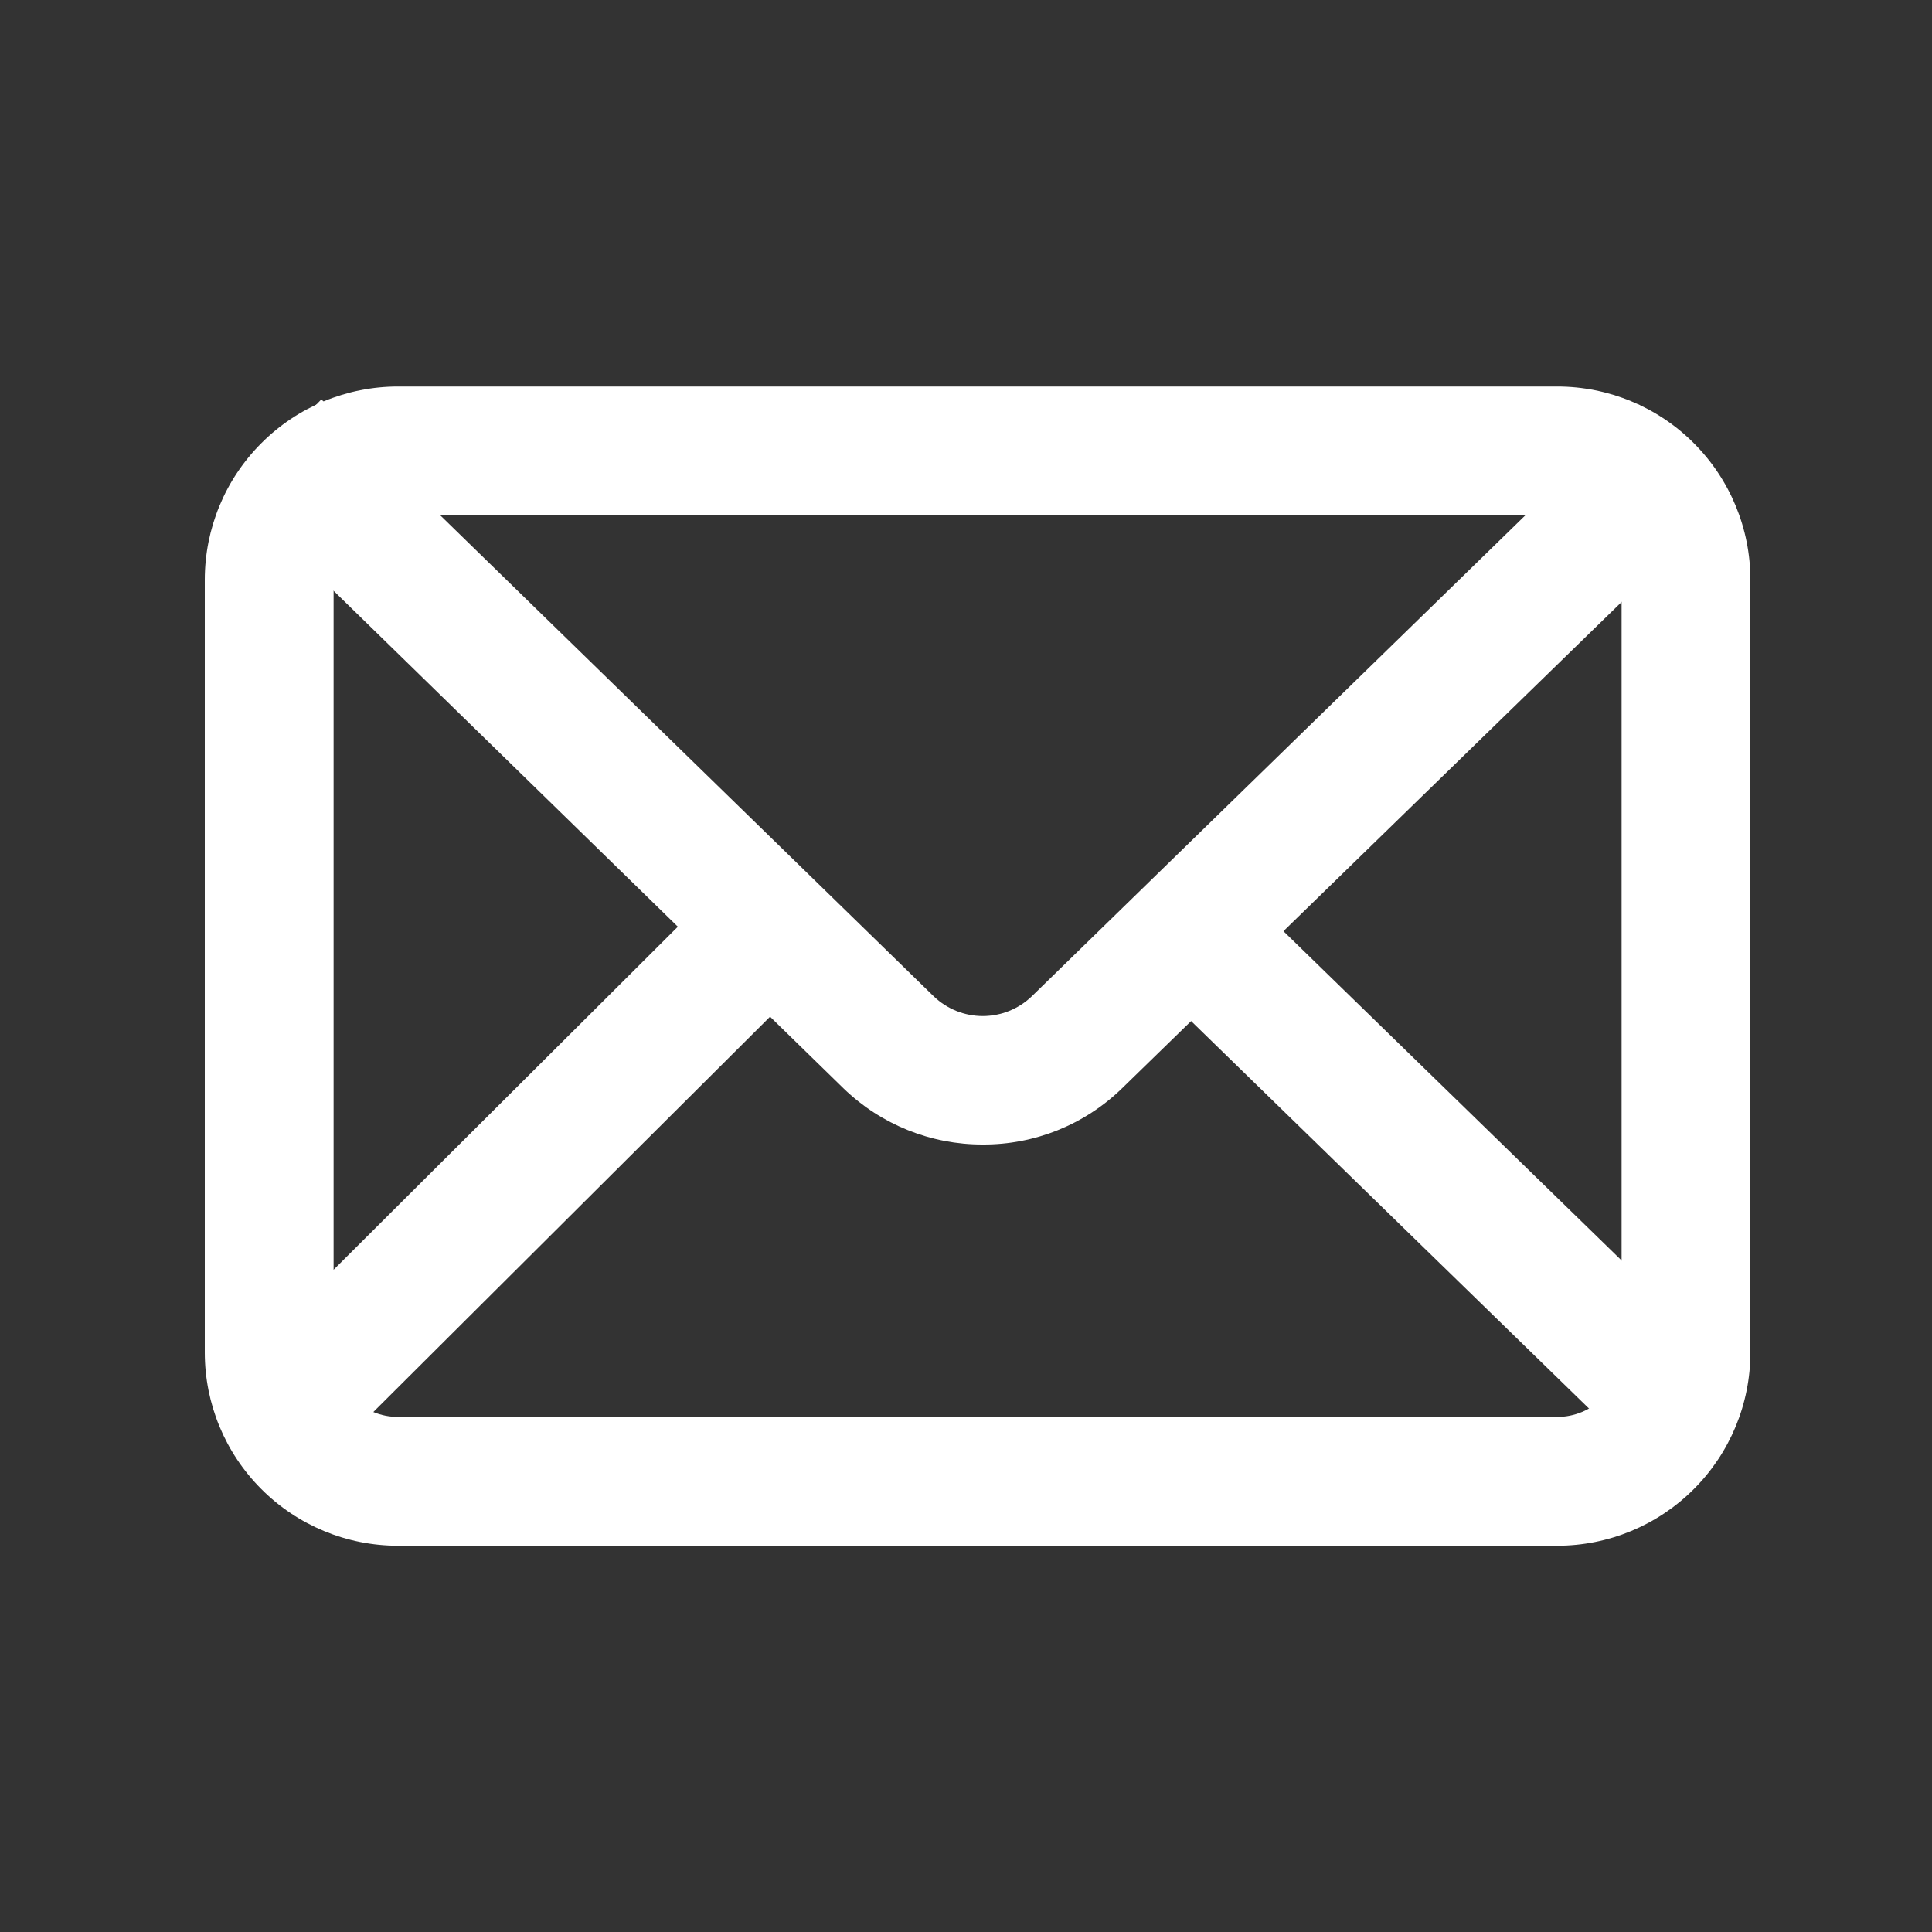
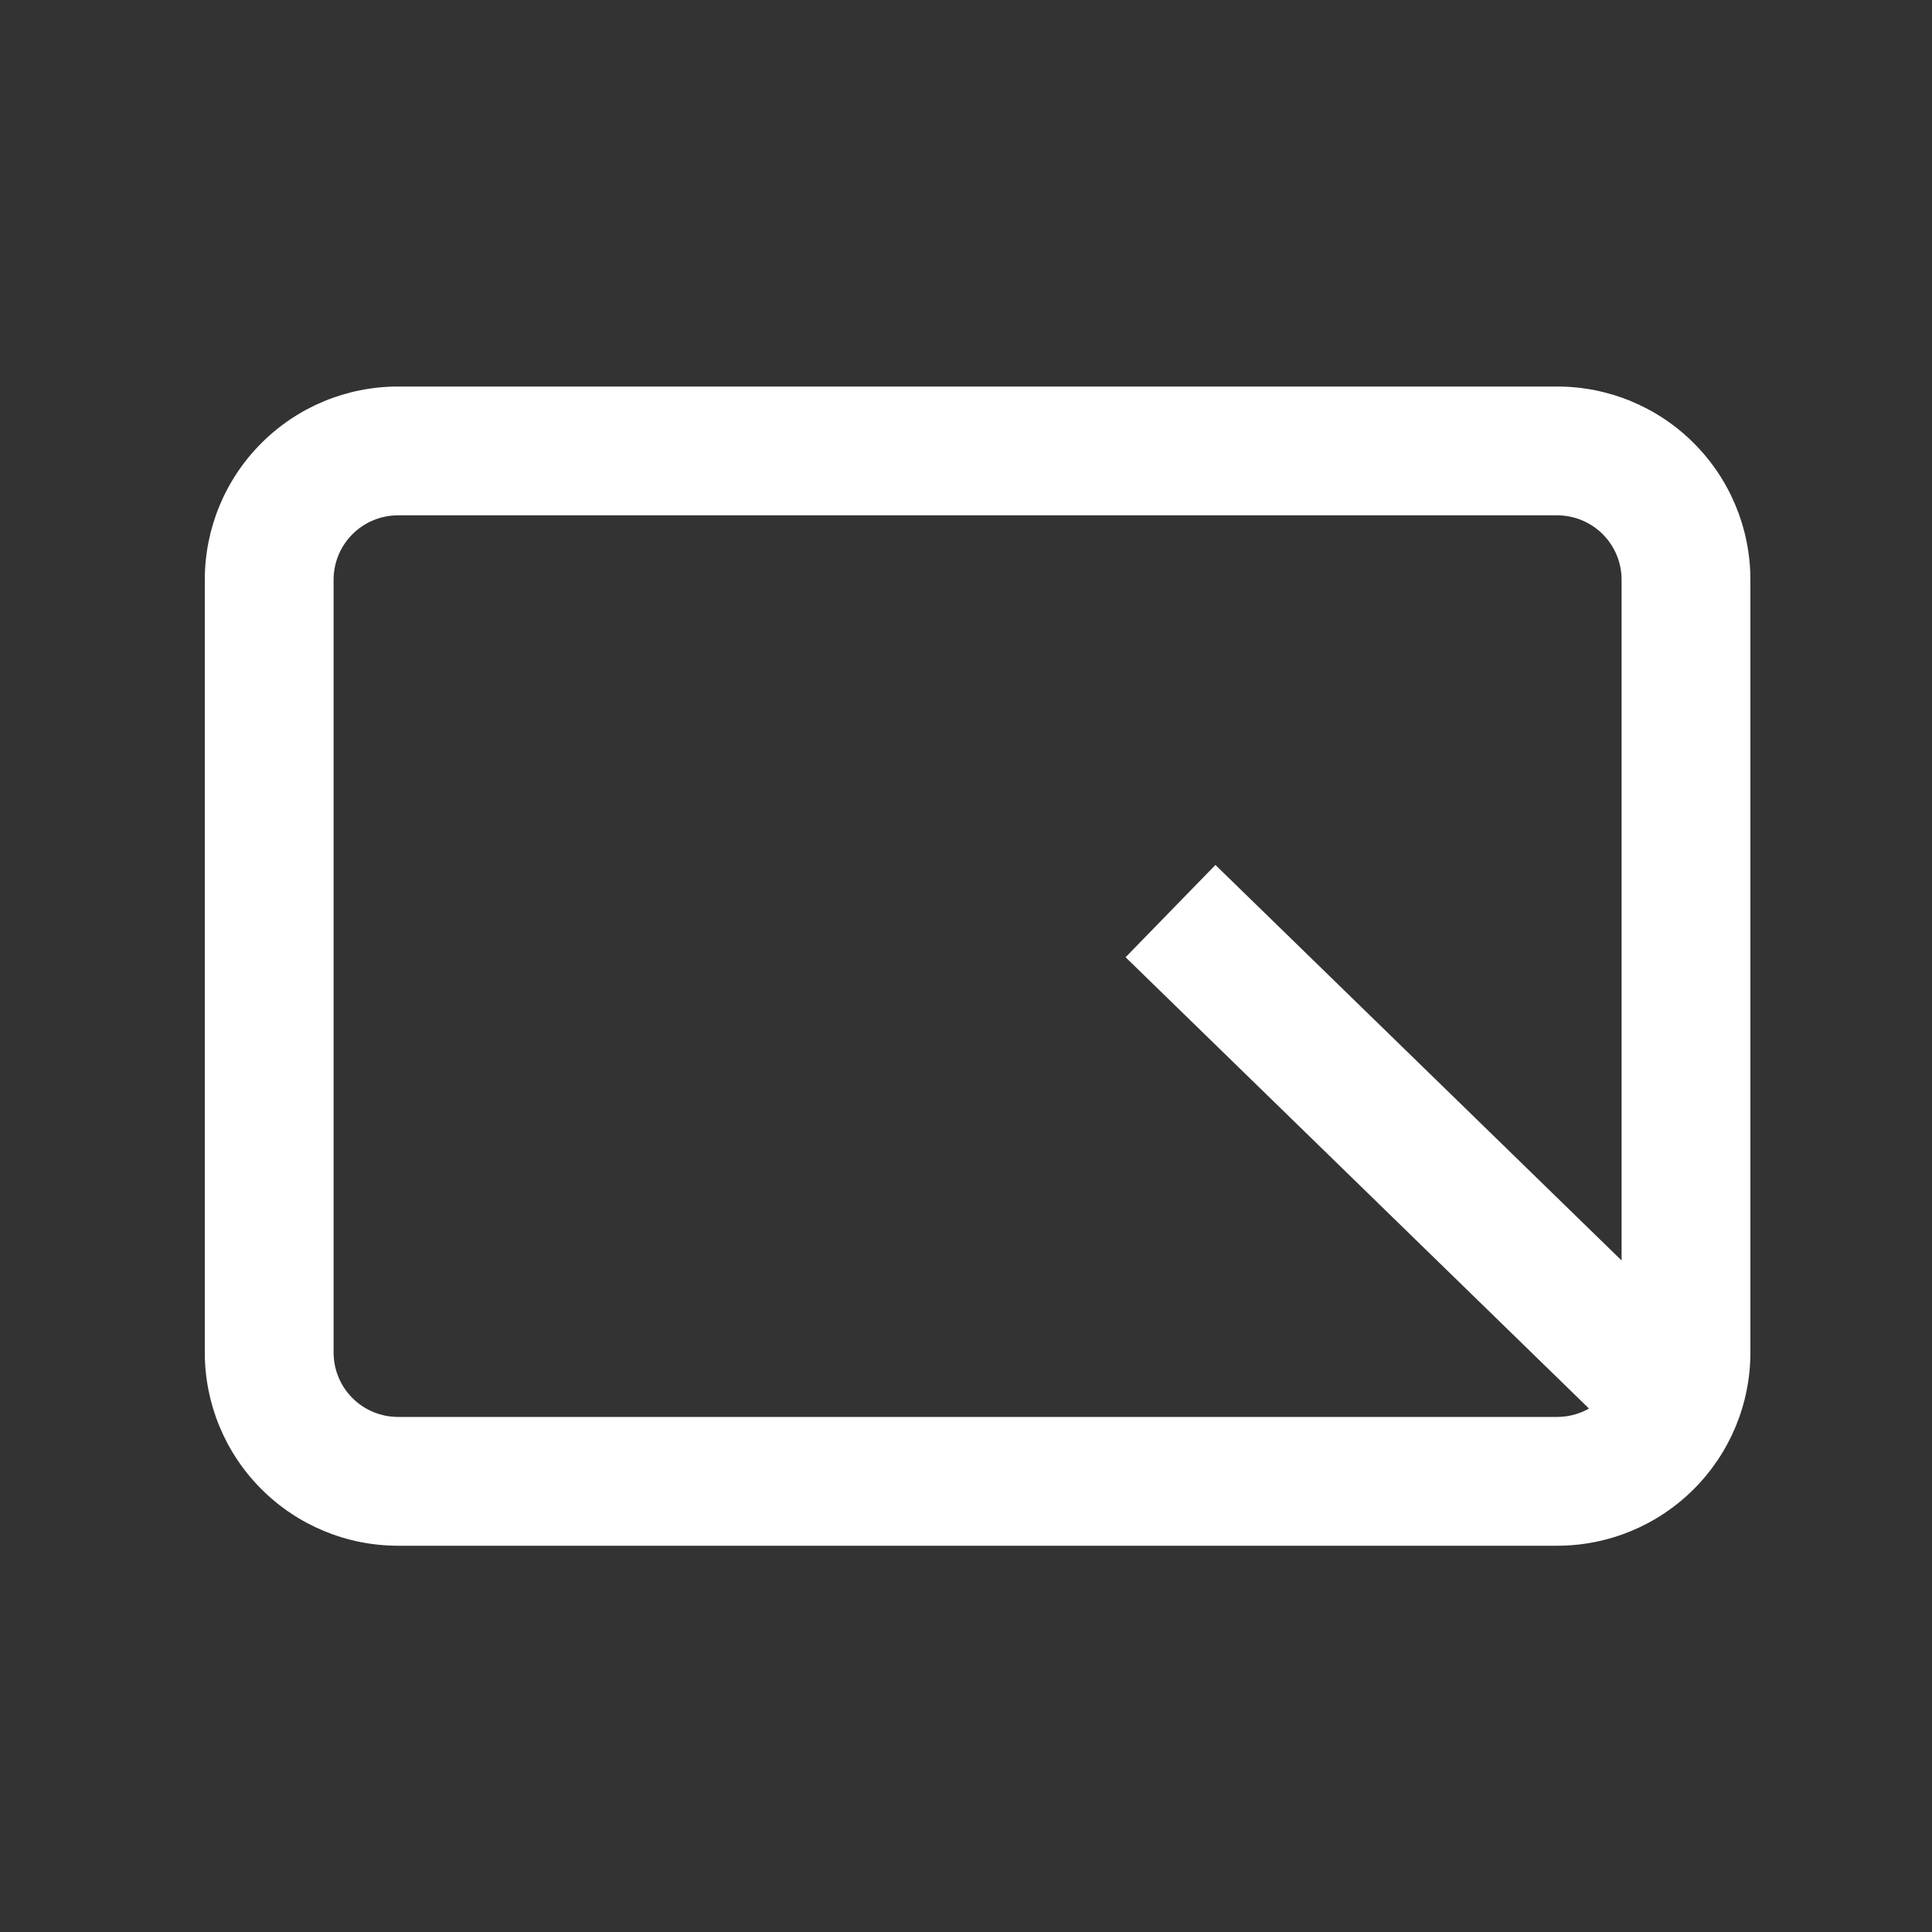
<svg xmlns="http://www.w3.org/2000/svg" width="30" height="30" viewBox="0 0 30 30" fill="none">
  <rect x="0" y="0" width="30" height="30" fill="#333333" stroke="none" />
-   <path d="M15.26 17.772C14.454 17.774 13.68 17.462 13.1 16.902L3.6 7.632L4.99 6.202L14.5 15.472C14.705 15.668 14.977 15.777 15.26 15.777C15.543 15.777 15.815 15.668 16.02 15.472L25.45 6.282L26.85 7.722L17.42 16.902C16.842 17.464 16.066 17.776 15.26 17.772V17.772Z" fill="white" />
  <path d="M18.873 13.431L17.478 14.864L25.48 22.657L26.876 21.224L18.873 13.431Z" fill="white" />
-   <path d="M11.549 13.37L3.594 21.297L5.006 22.714L12.961 14.787L11.549 13.37Z" fill="white" />
  <path d="M24.18 24.002H6.18C5.384 24.002 4.621 23.686 4.059 23.123C3.496 22.561 3.18 21.798 3.18 21.002V9.002C3.18 8.207 3.496 7.443 4.059 6.881C4.621 6.318 5.384 6.002 6.18 6.002H24.18C24.976 6.002 25.739 6.318 26.301 6.881C26.864 7.443 27.18 8.207 27.18 9.002V21.002C27.18 21.798 26.864 22.561 26.301 23.123C25.739 23.686 24.976 24.002 24.18 24.002ZM6.18 8.002C5.915 8.002 5.66 8.108 5.473 8.295C5.285 8.483 5.18 8.737 5.18 9.002V21.002C5.18 21.267 5.285 21.522 5.473 21.709C5.66 21.897 5.915 22.002 6.18 22.002H24.18C24.445 22.002 24.7 21.897 24.887 21.709C25.075 21.522 25.18 21.267 25.18 21.002V9.002C25.18 8.737 25.075 8.483 24.887 8.295C24.7 8.108 24.445 8.002 24.18 8.002H6.18Z" fill="white" />
</svg>